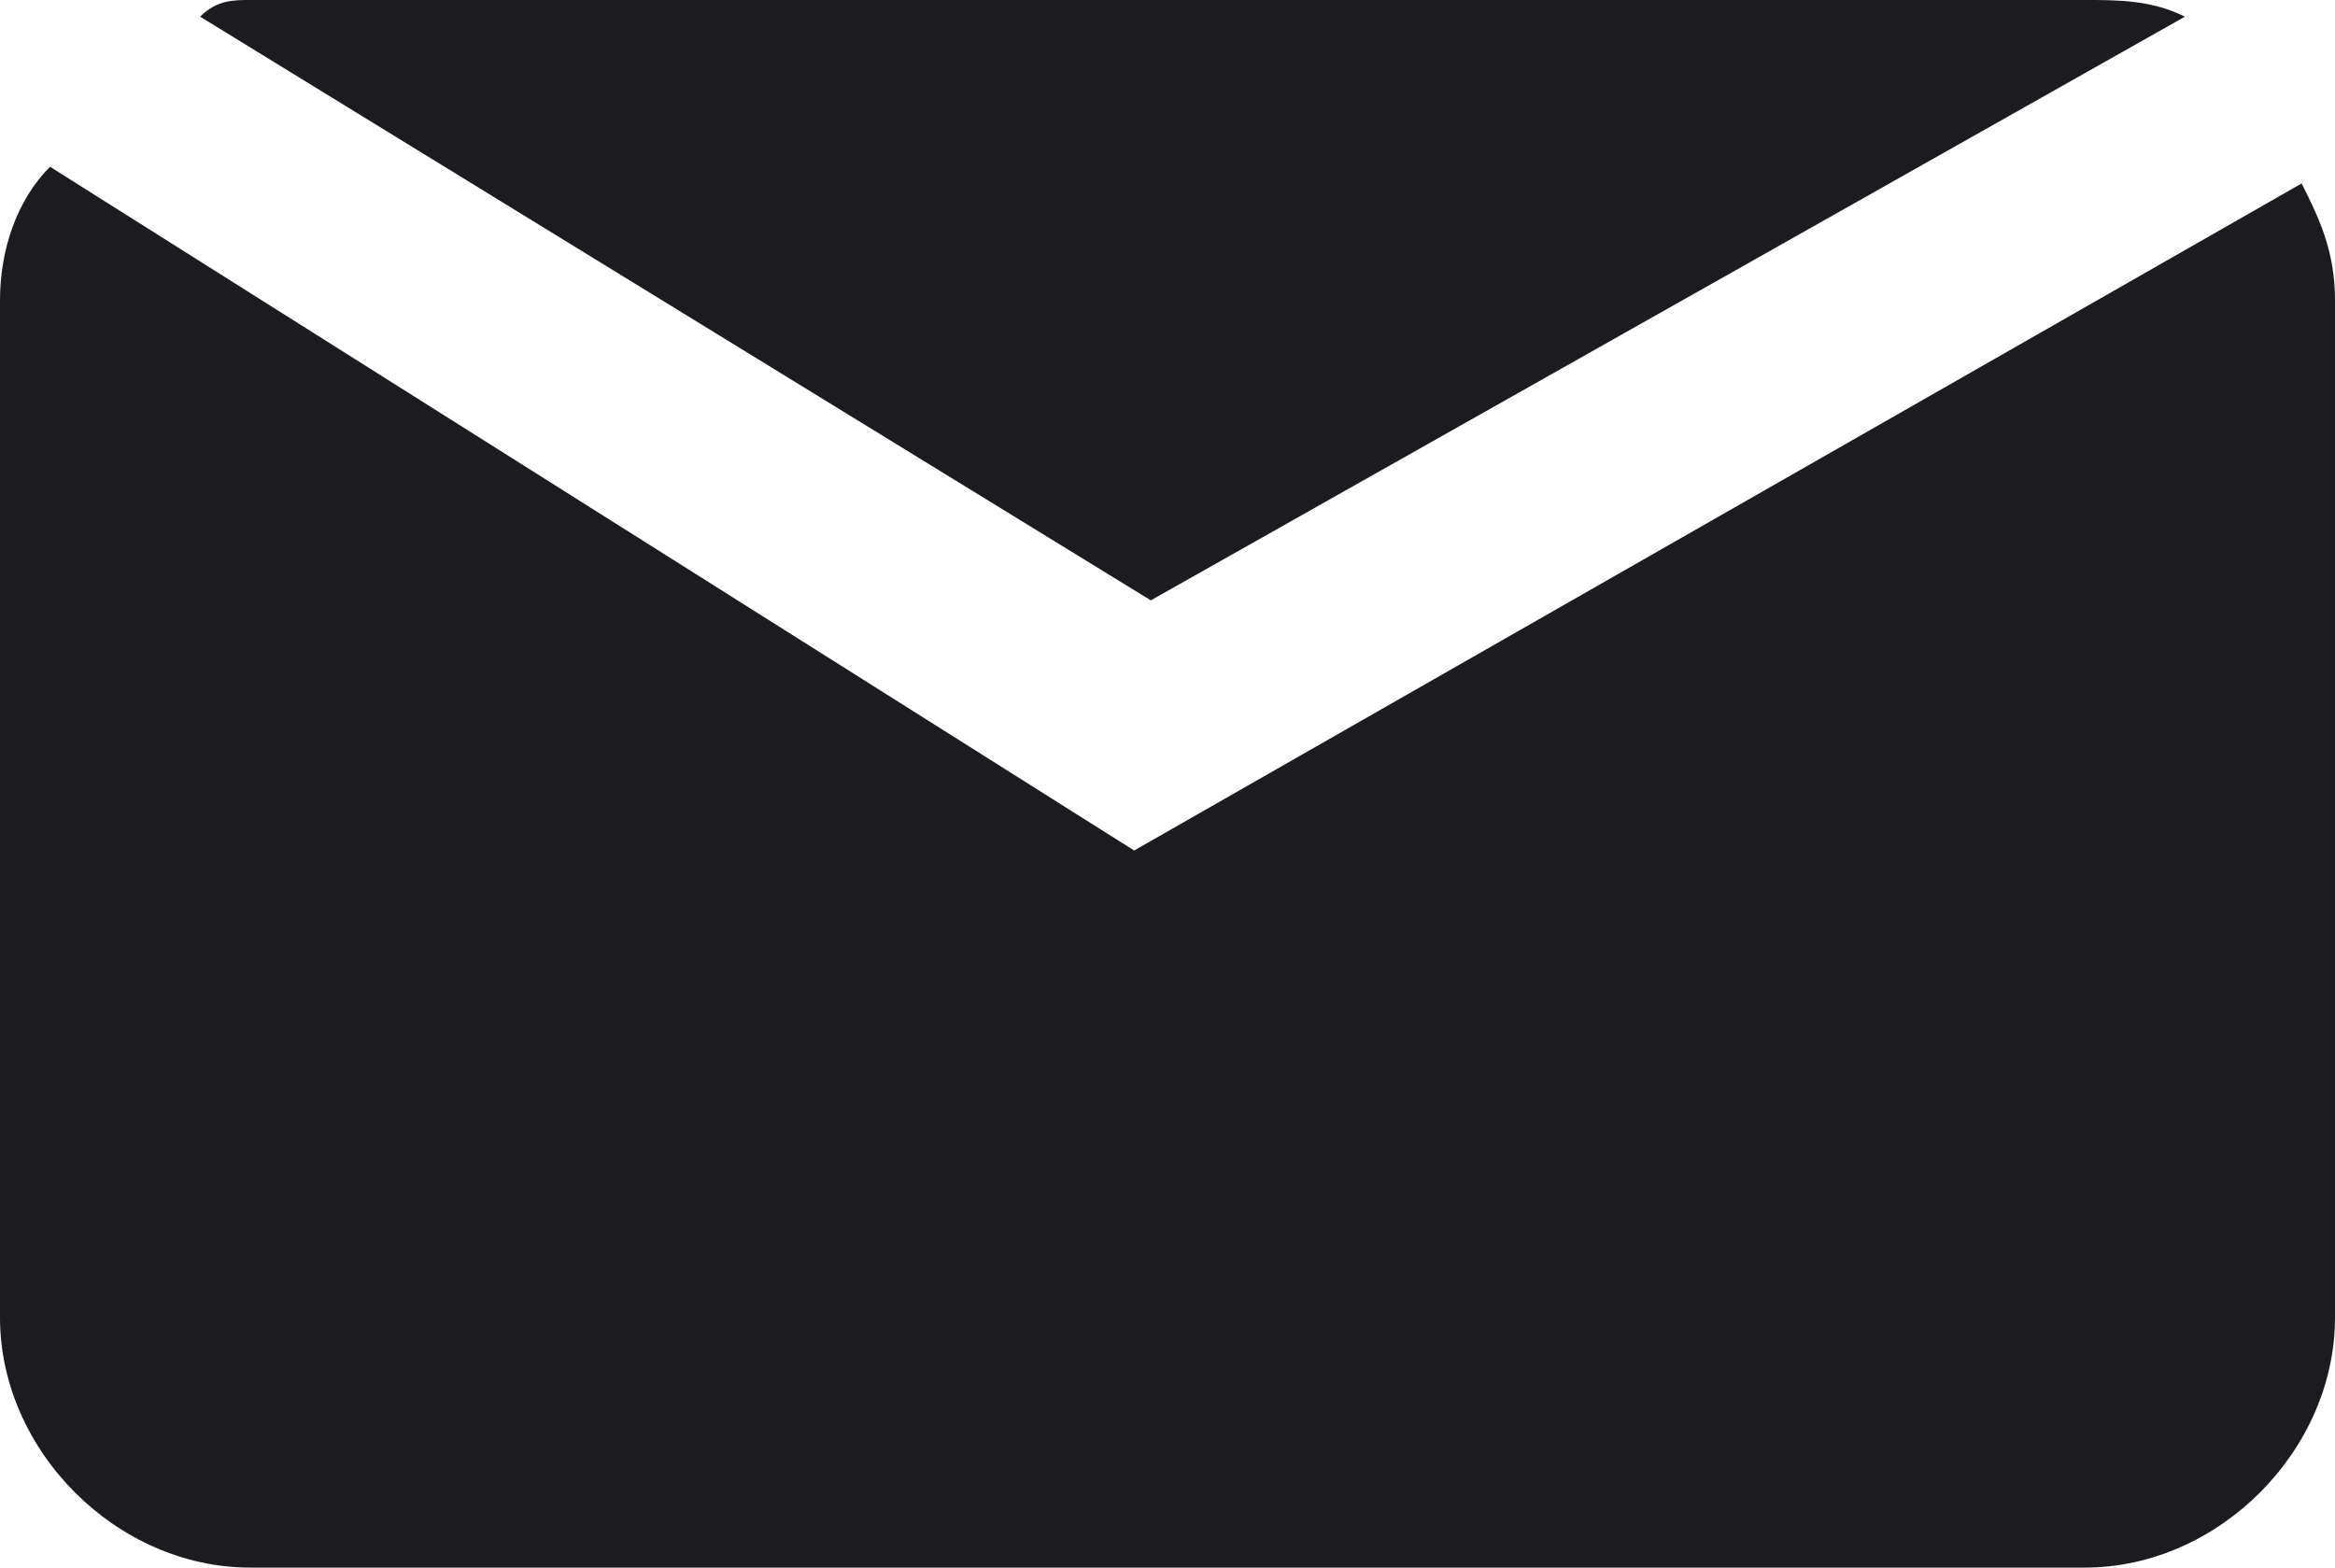
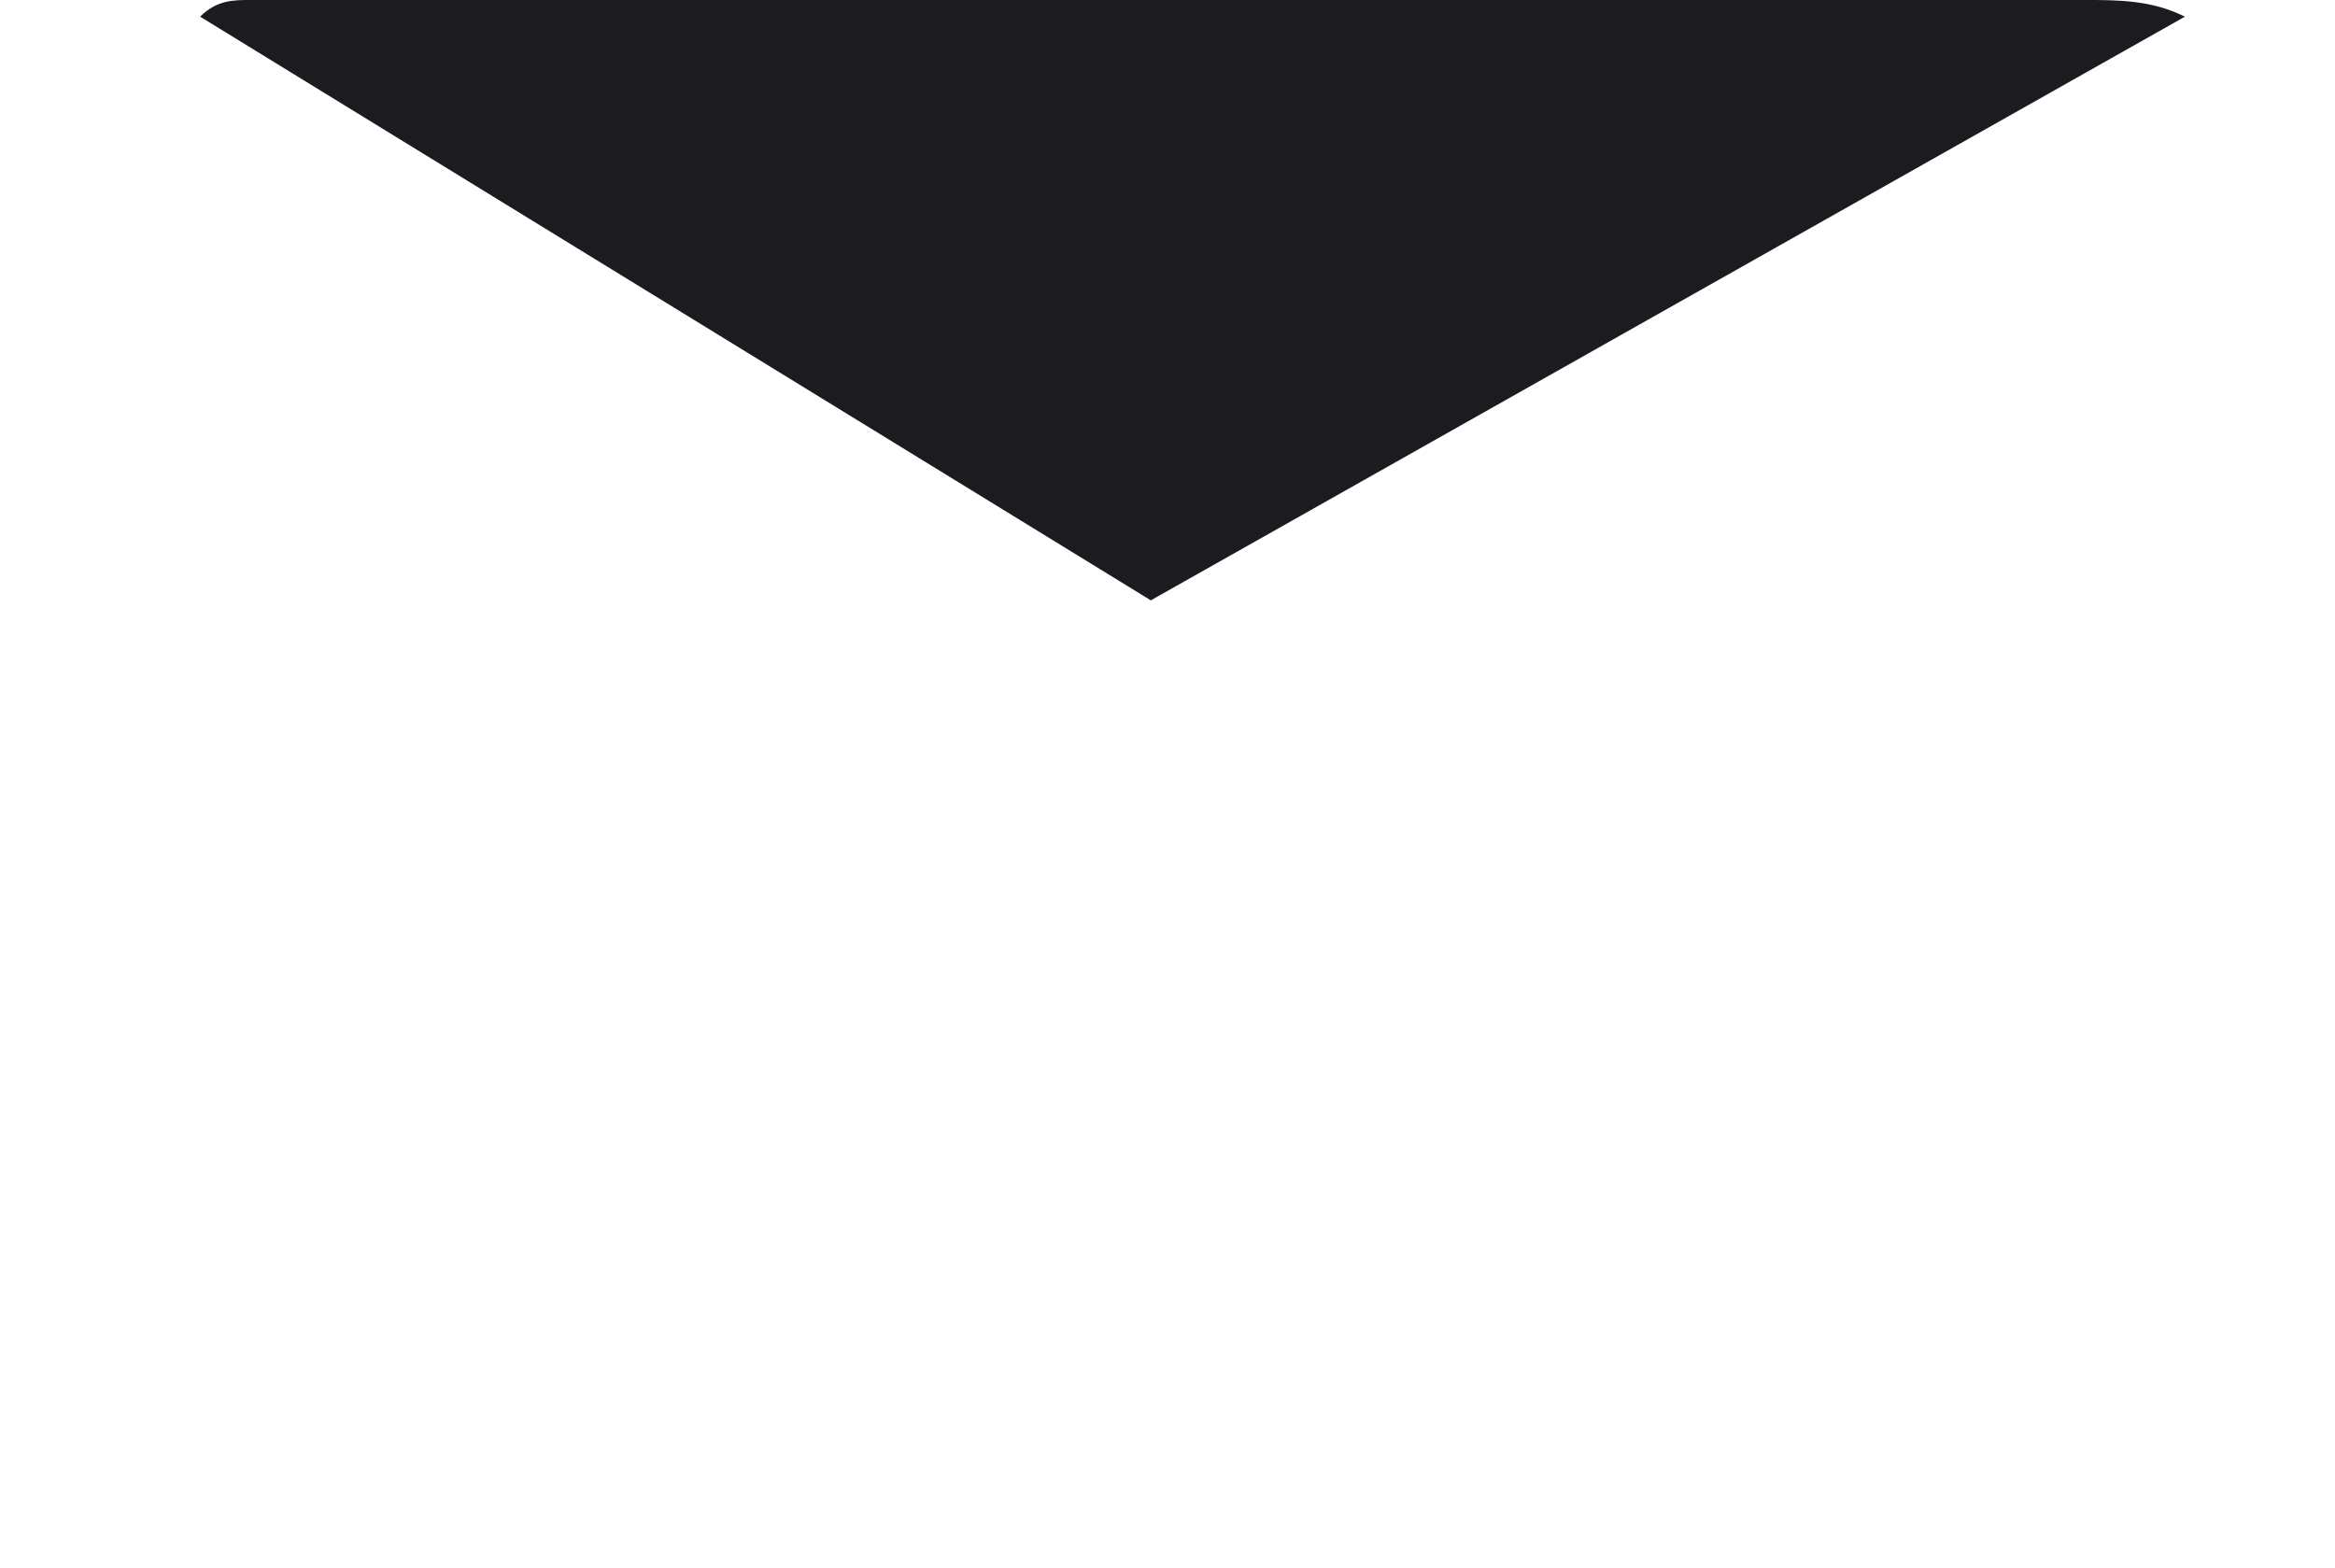
<svg xmlns="http://www.w3.org/2000/svg" version="1.1" id="圖層_1" x="0px" y="0px" viewBox="0 0 14 9.4" style="enable-background:new 0 0 14 9.4;" xml:space="preserve">
  <style type="text/css">
	.st0{fill:#1C1B1F;}
</style>
  <g>
    <path class="st0" d="M6.9,3.6l6.2-3.5C12.9,0,12.7,0,12.5,0h-11C1.4,0,1.3,0,1.2,0.1L6.9,3.6z" />
-     <path class="st0" d="M6.8,5.1L0.3,1C0.1,1.2,0,1.5,0,1.8v6.1c0,0.8,0.7,1.5,1.5,1.5h11c0.8,0,1.5-0.7,1.5-1.5V1.8   c0-0.3-0.1-0.5-0.2-0.7L6.8,5.1z" />
  </g>
</svg>